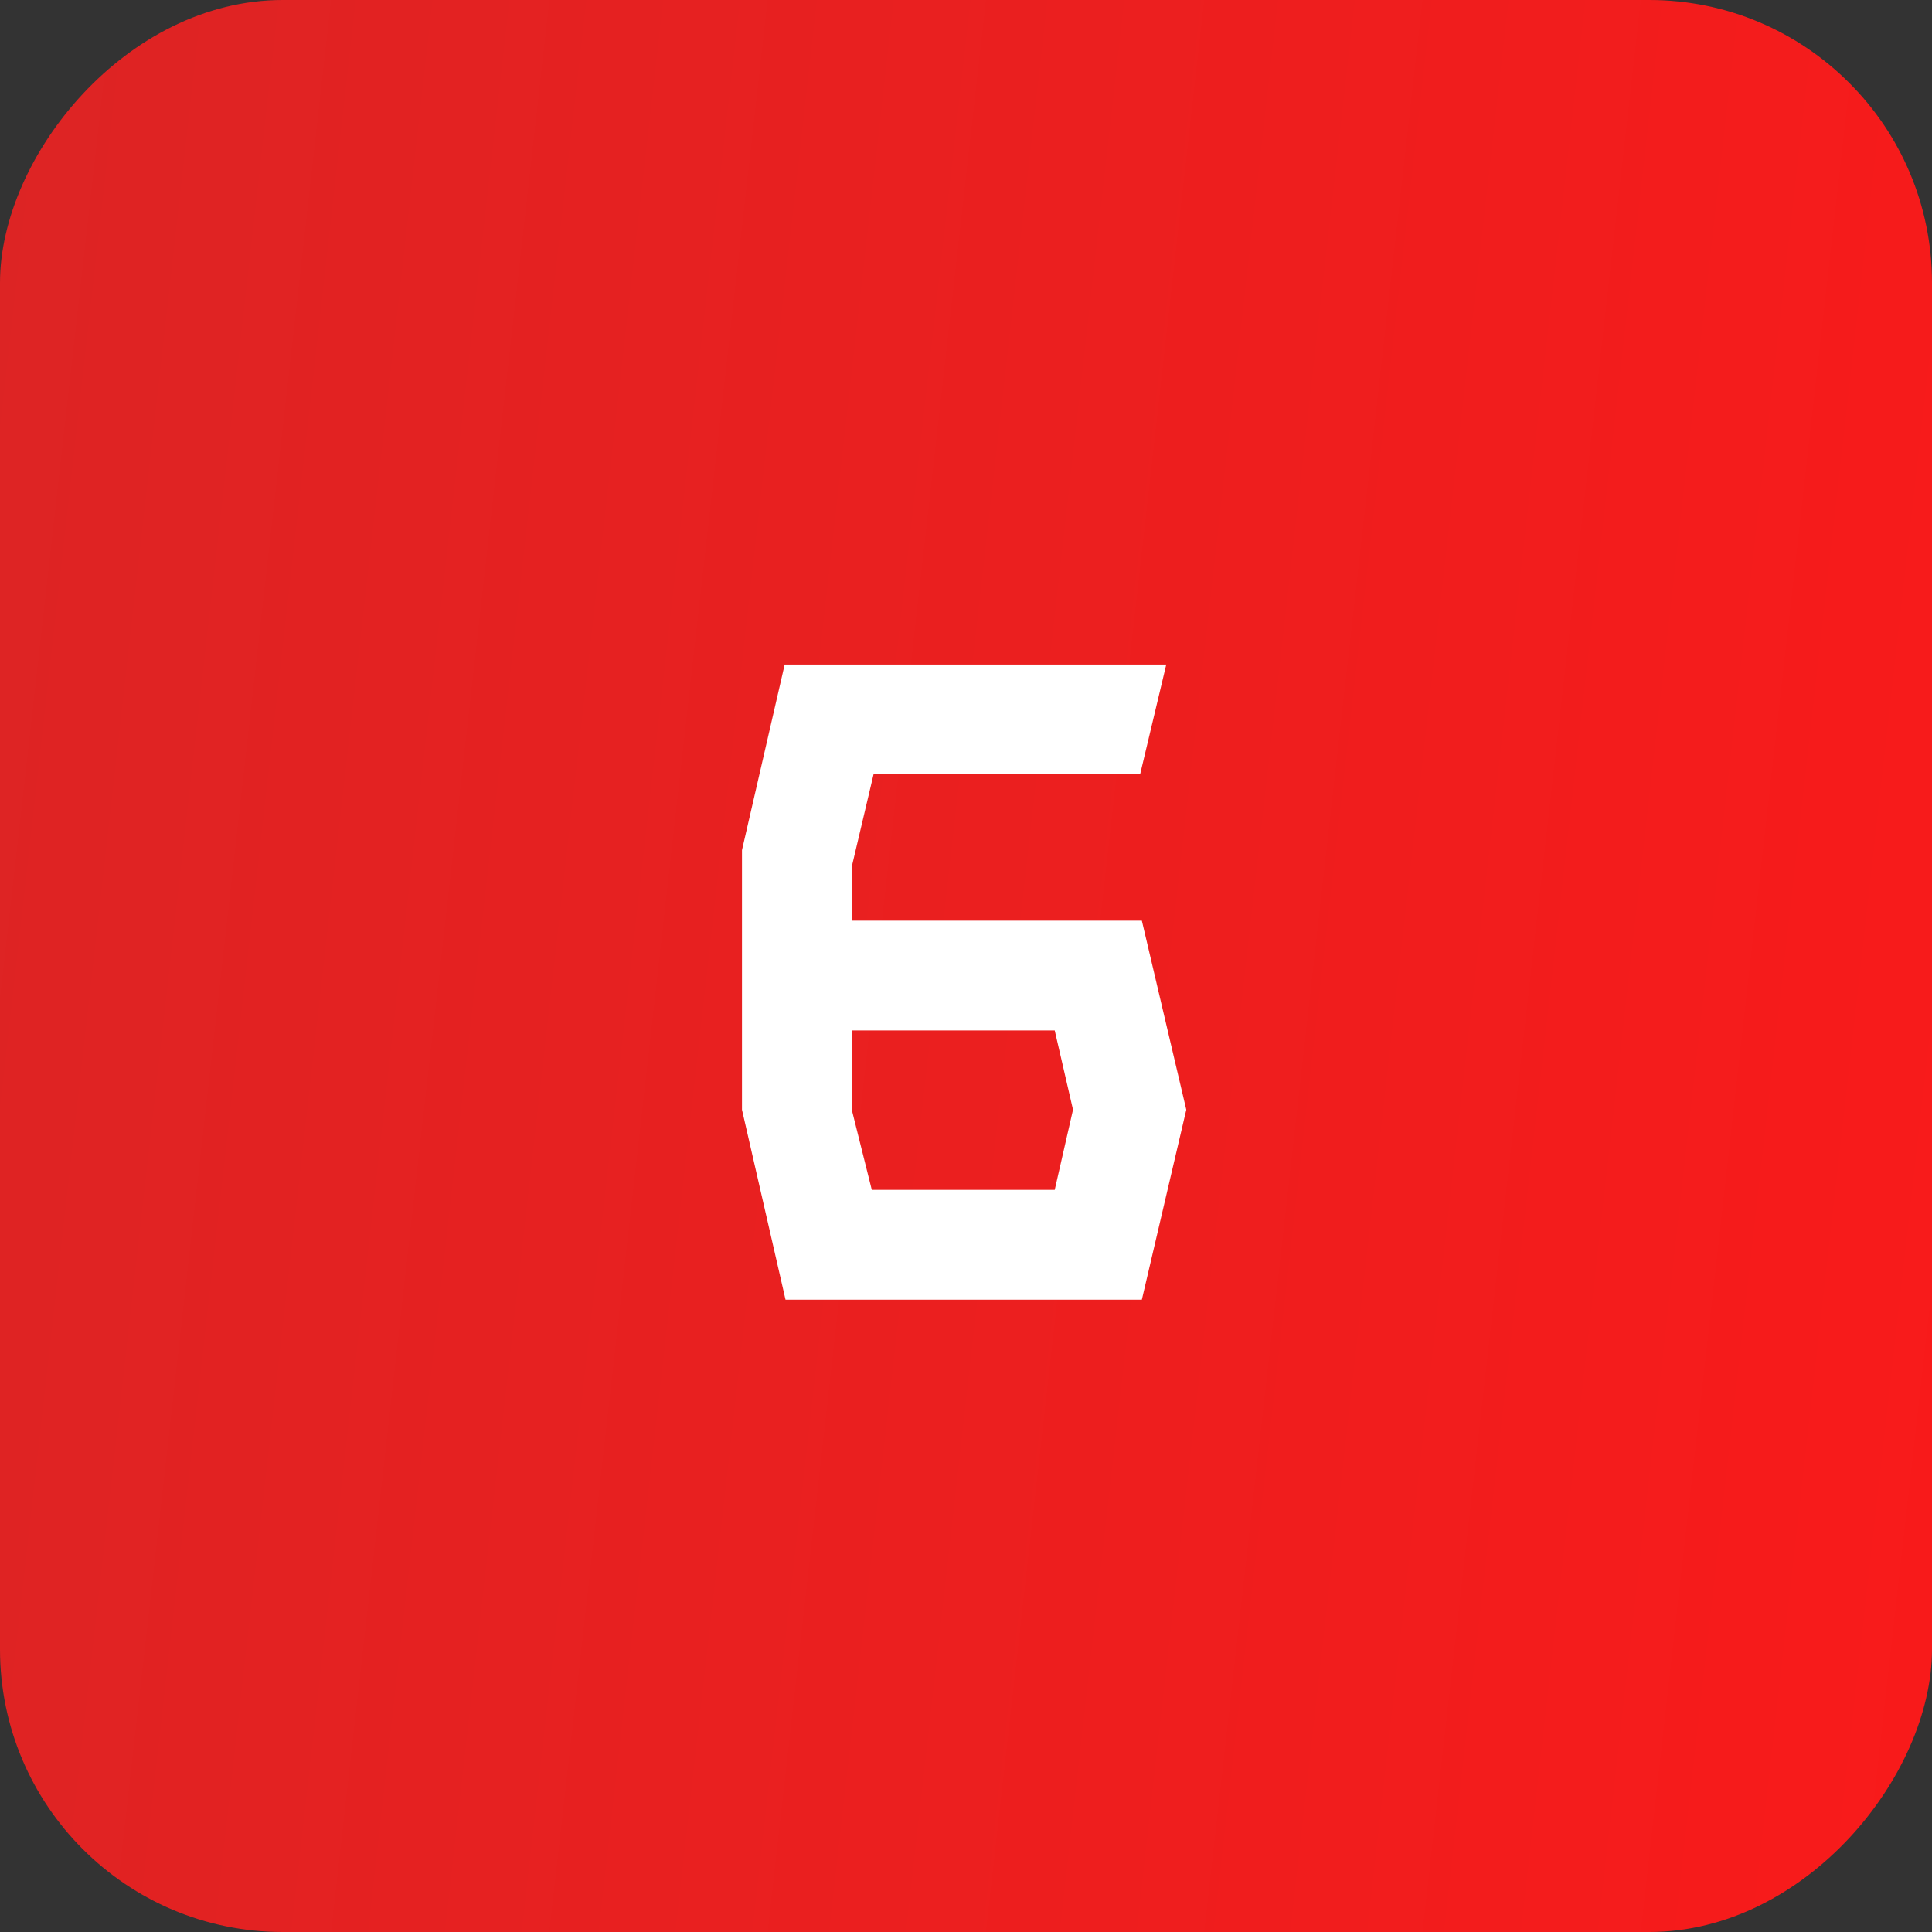
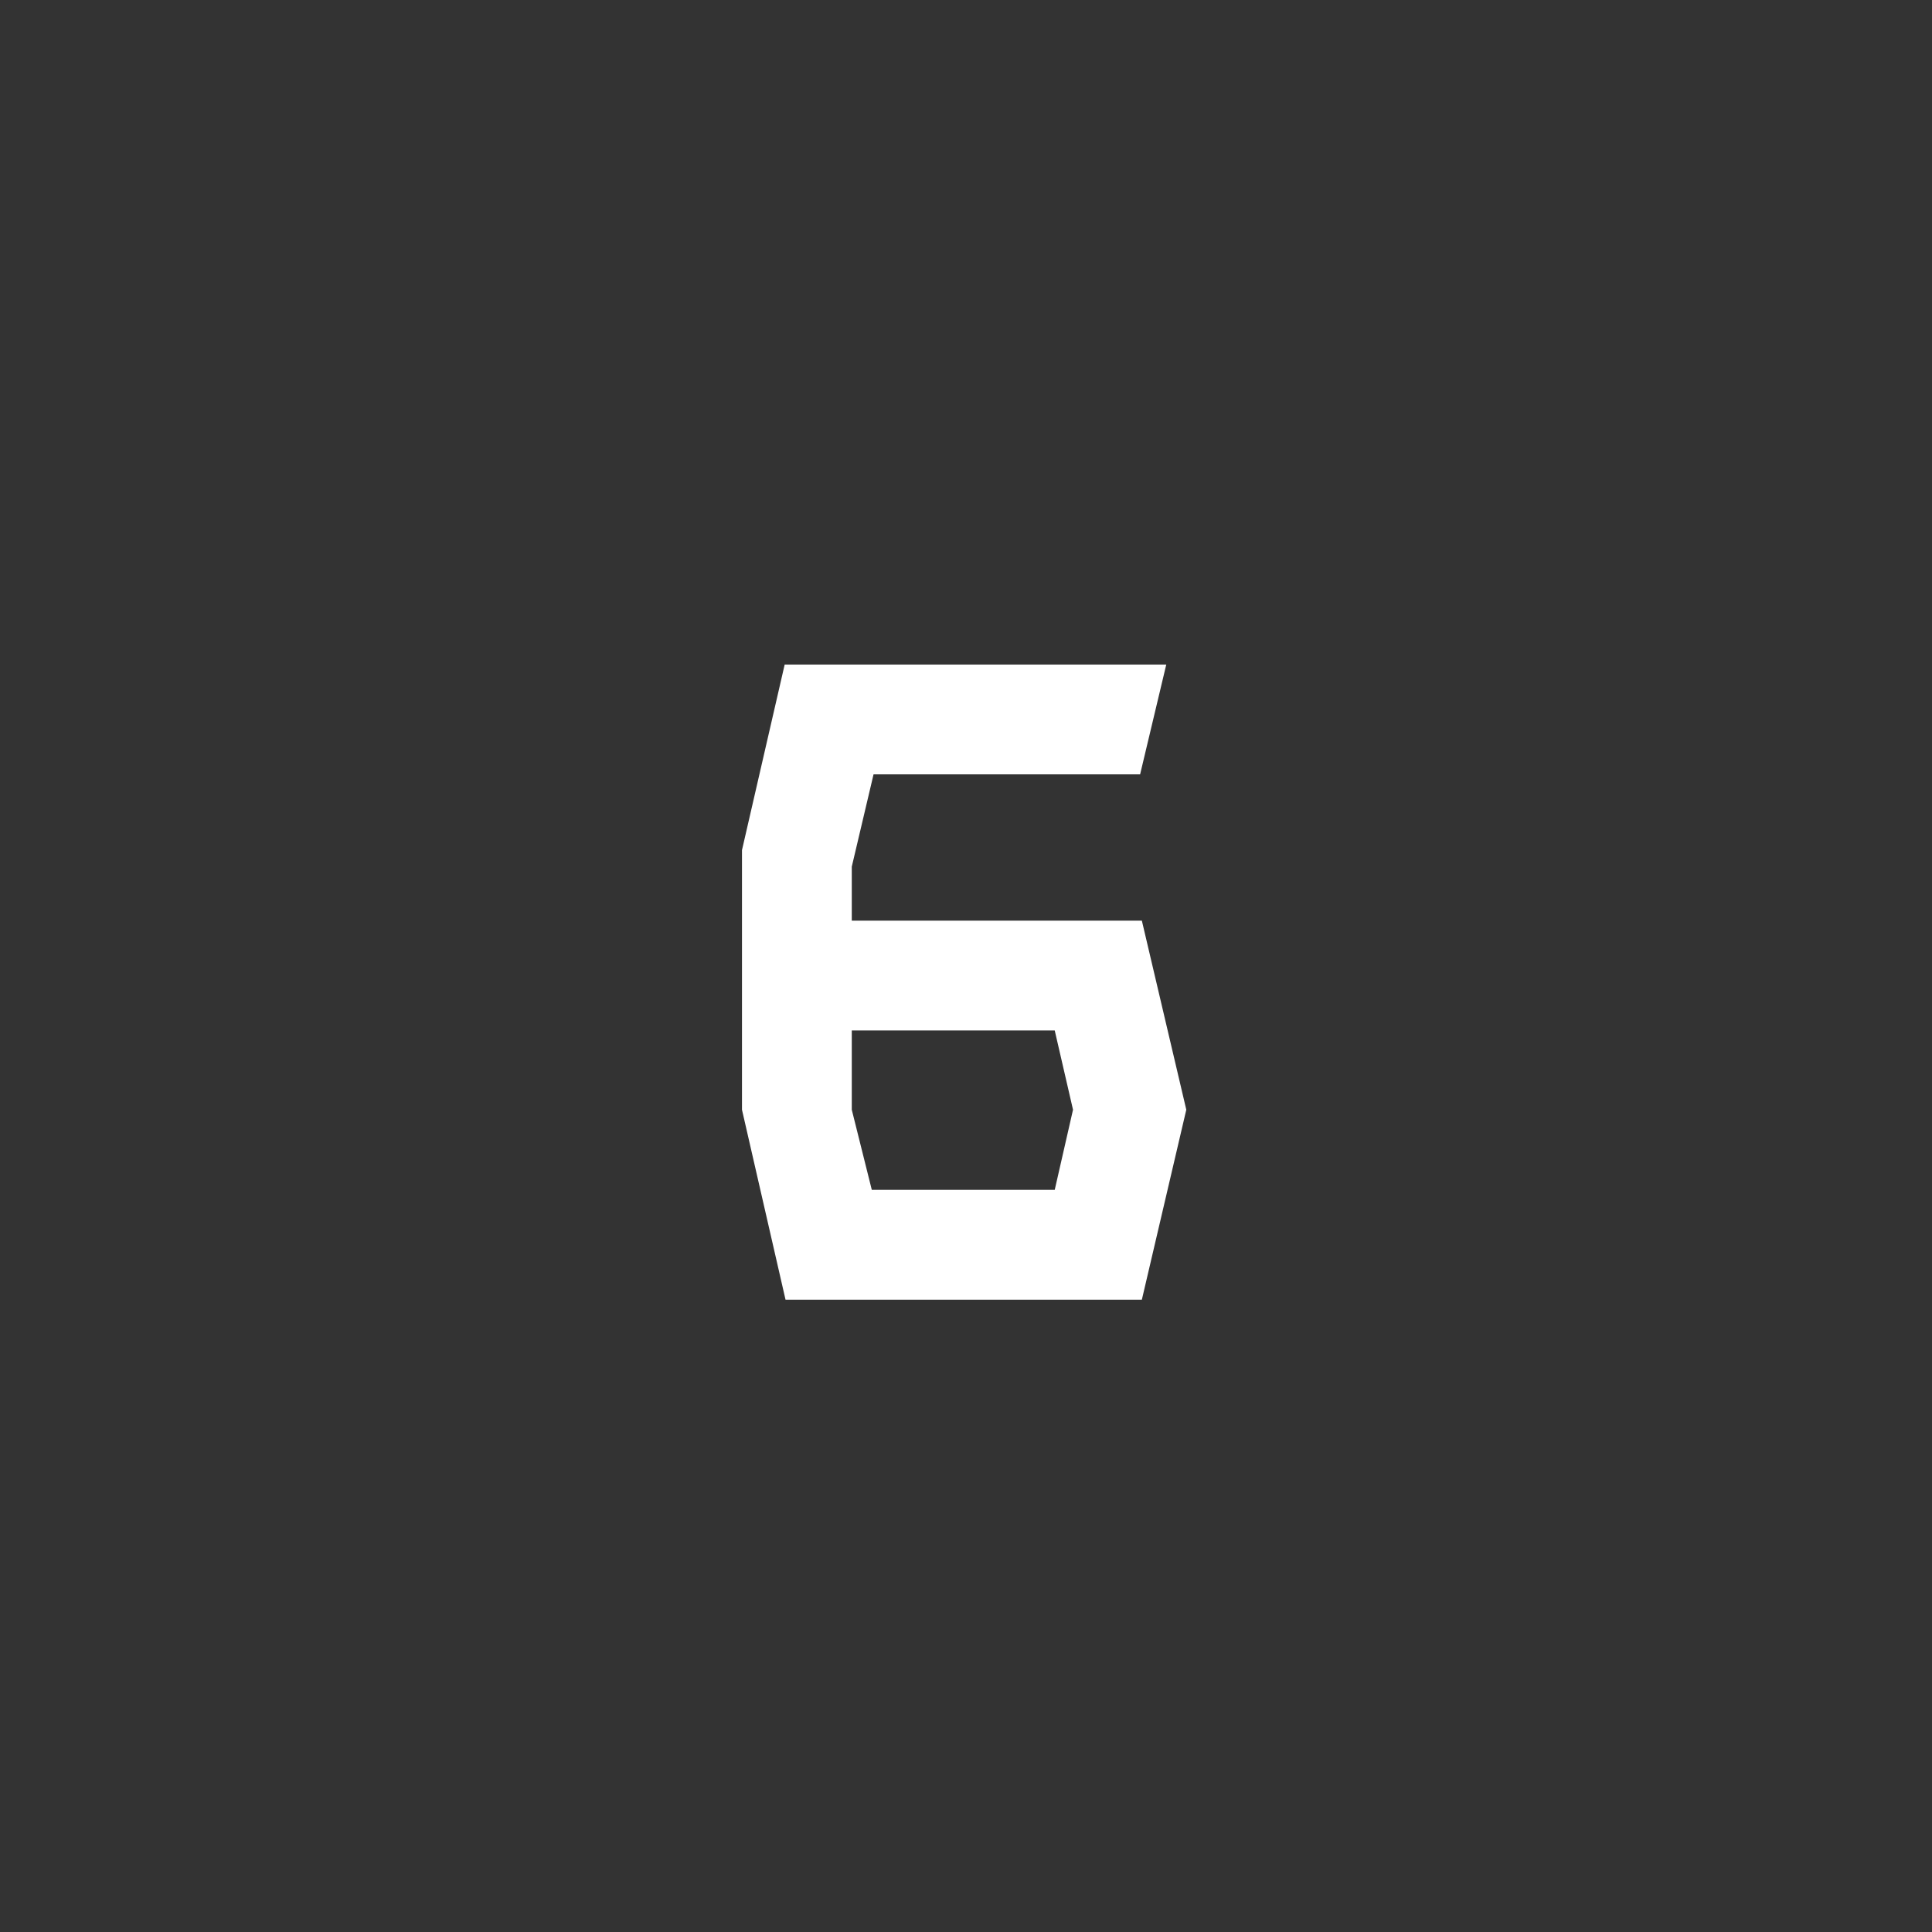
<svg xmlns="http://www.w3.org/2000/svg" width="41" height="41" viewBox="0 0 41 41" fill="none">
  <rect x="0" y="0" width="41" height="41" fill="#333333" stroke="none" />
-   <rect width="41" height="41" rx="6" transform="matrix(1 0 0 -1 0 41)" fill="url(#paint0_linear_40_87)" />
  <path d="M25.175 23.55L24.232 27.581H16.67L15.746 23.55V18.041L16.652 14.103H24.75L24.195 16.433H18.538L18.076 18.392V19.538H24.232L25.175 23.55ZM22.383 21.868H18.076V23.55L18.501 25.251H22.383L22.771 23.55L22.383 21.868Z" fill="white" />
  <defs>
    <linearGradient id="paint0_linear_40_87" x1="51.716" y1="6.004" x2="-62.649" y2="18.928" gradientUnits="userSpaceOnUse">
      <stop stop-color="#FF1818" />
      <stop offset="1" stop-color="#B83131" />
    </linearGradient>
  </defs>
</svg>